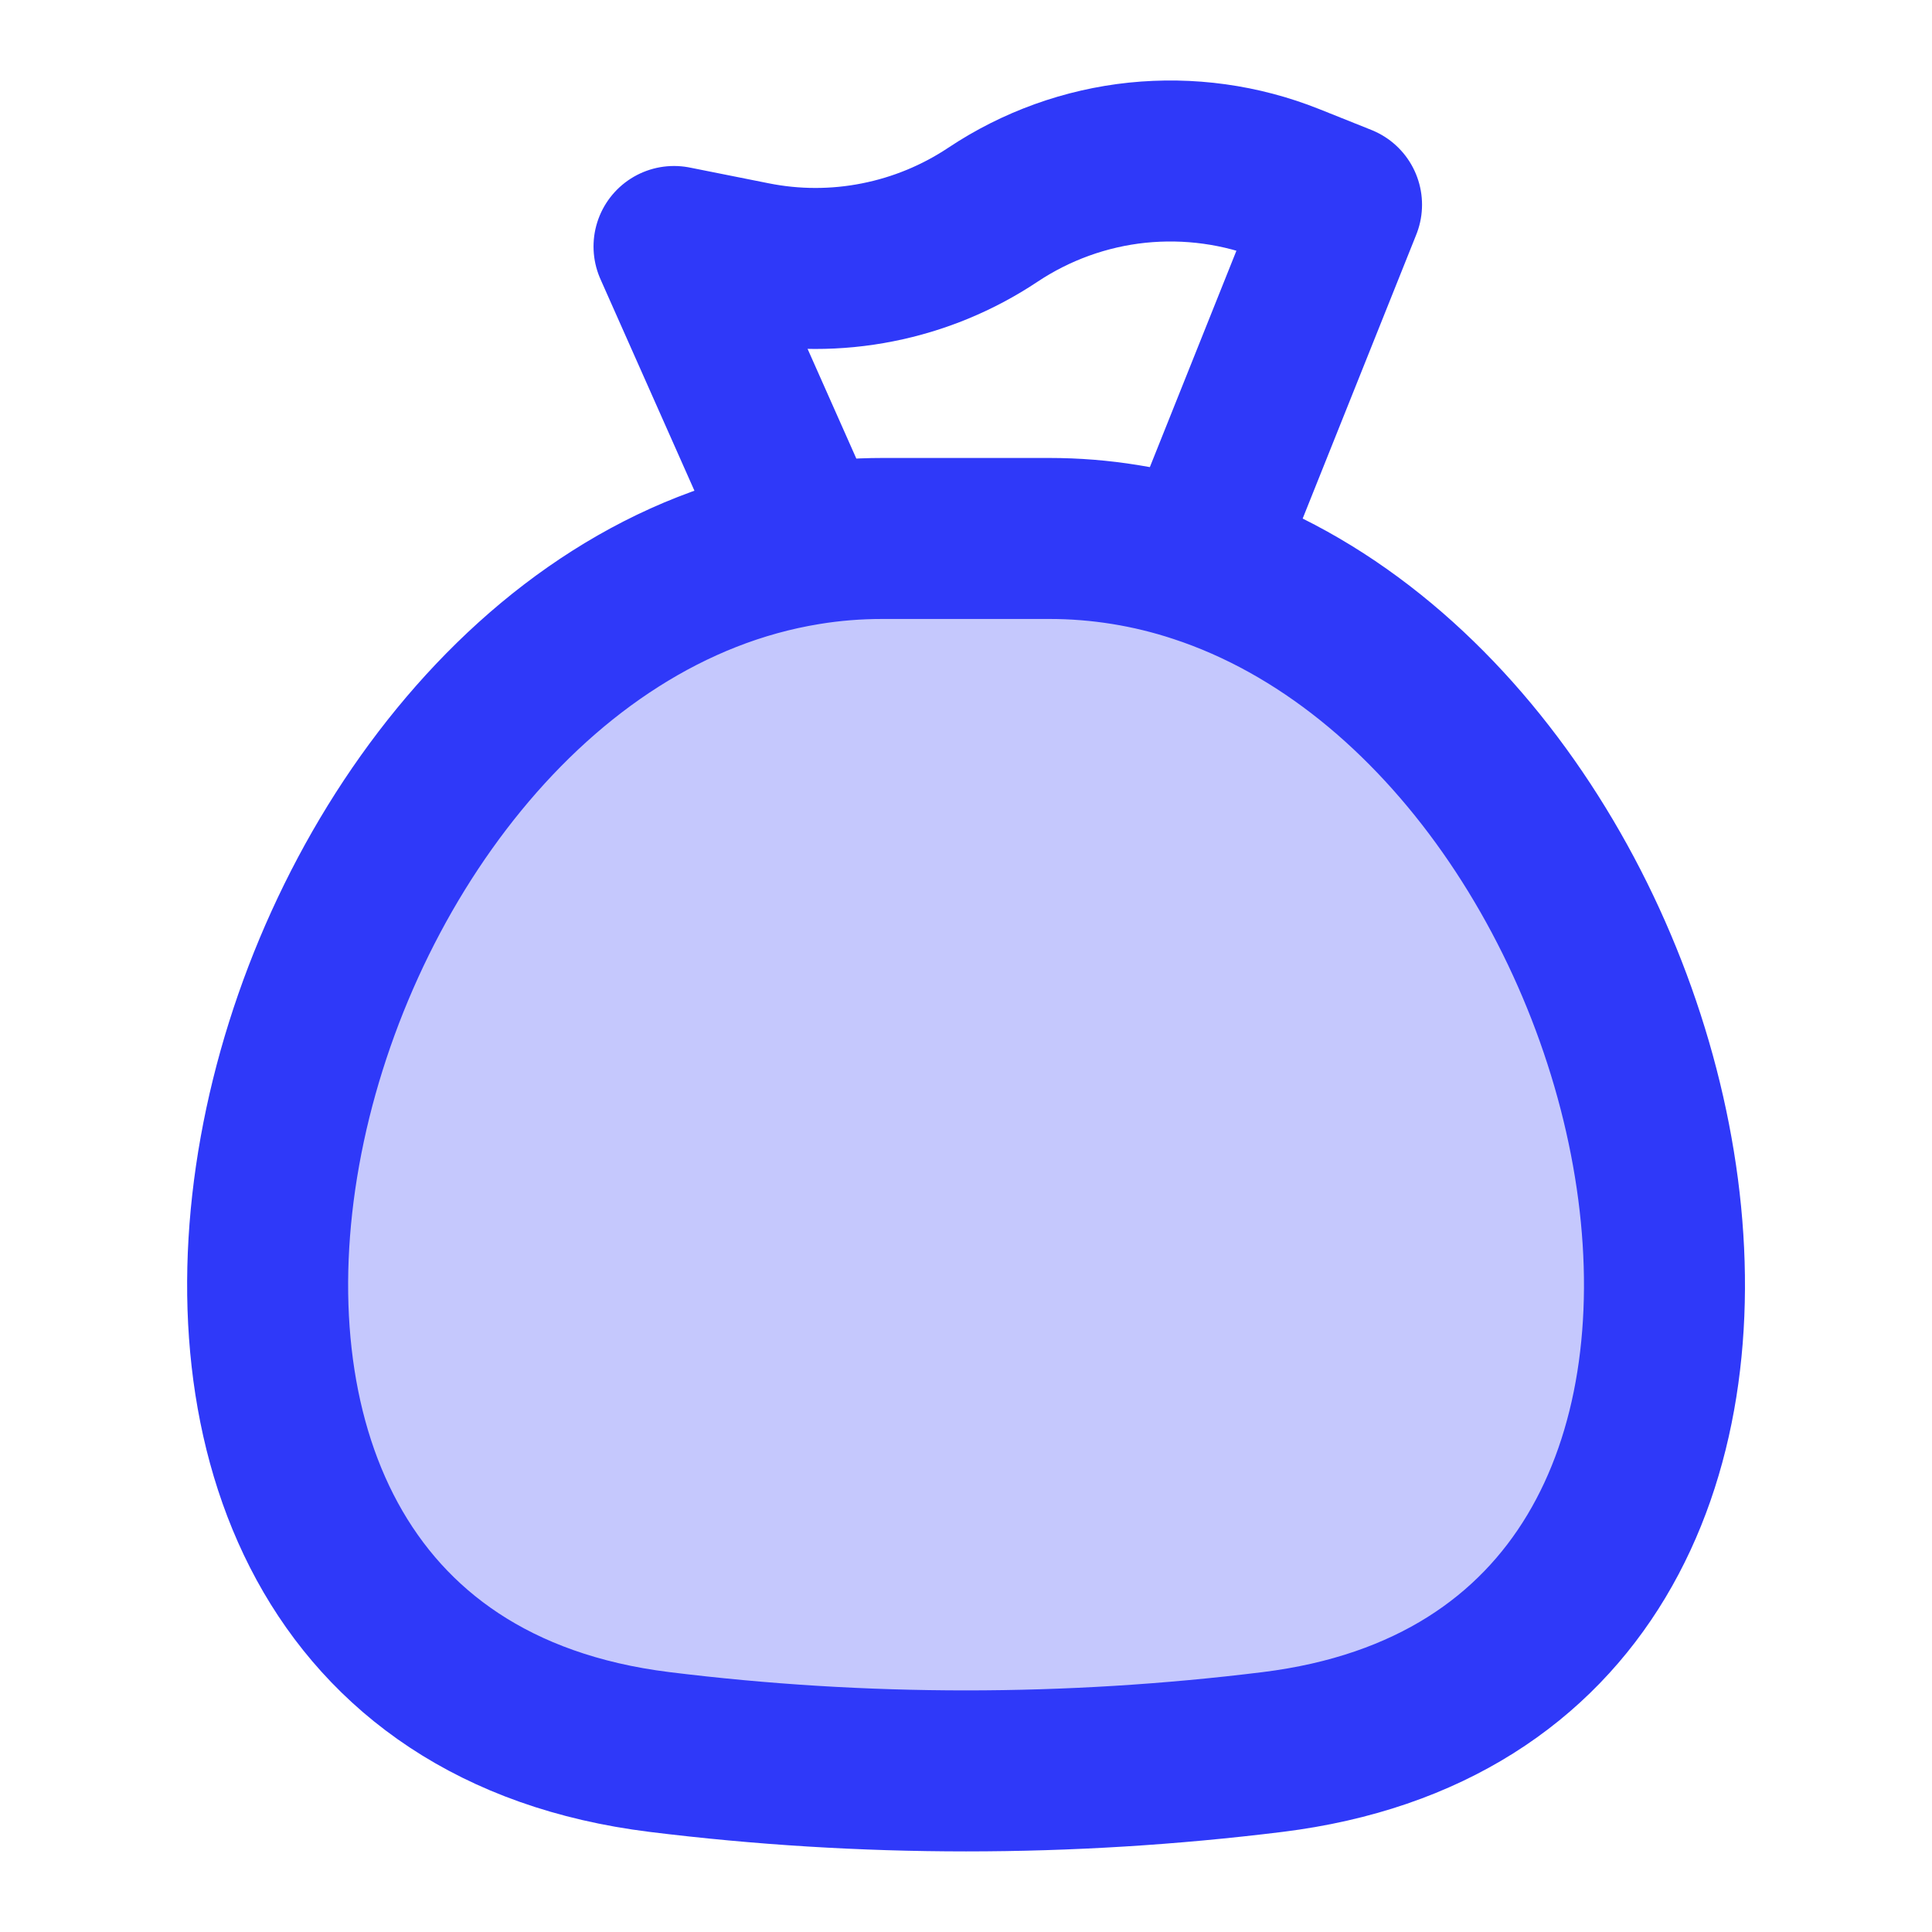
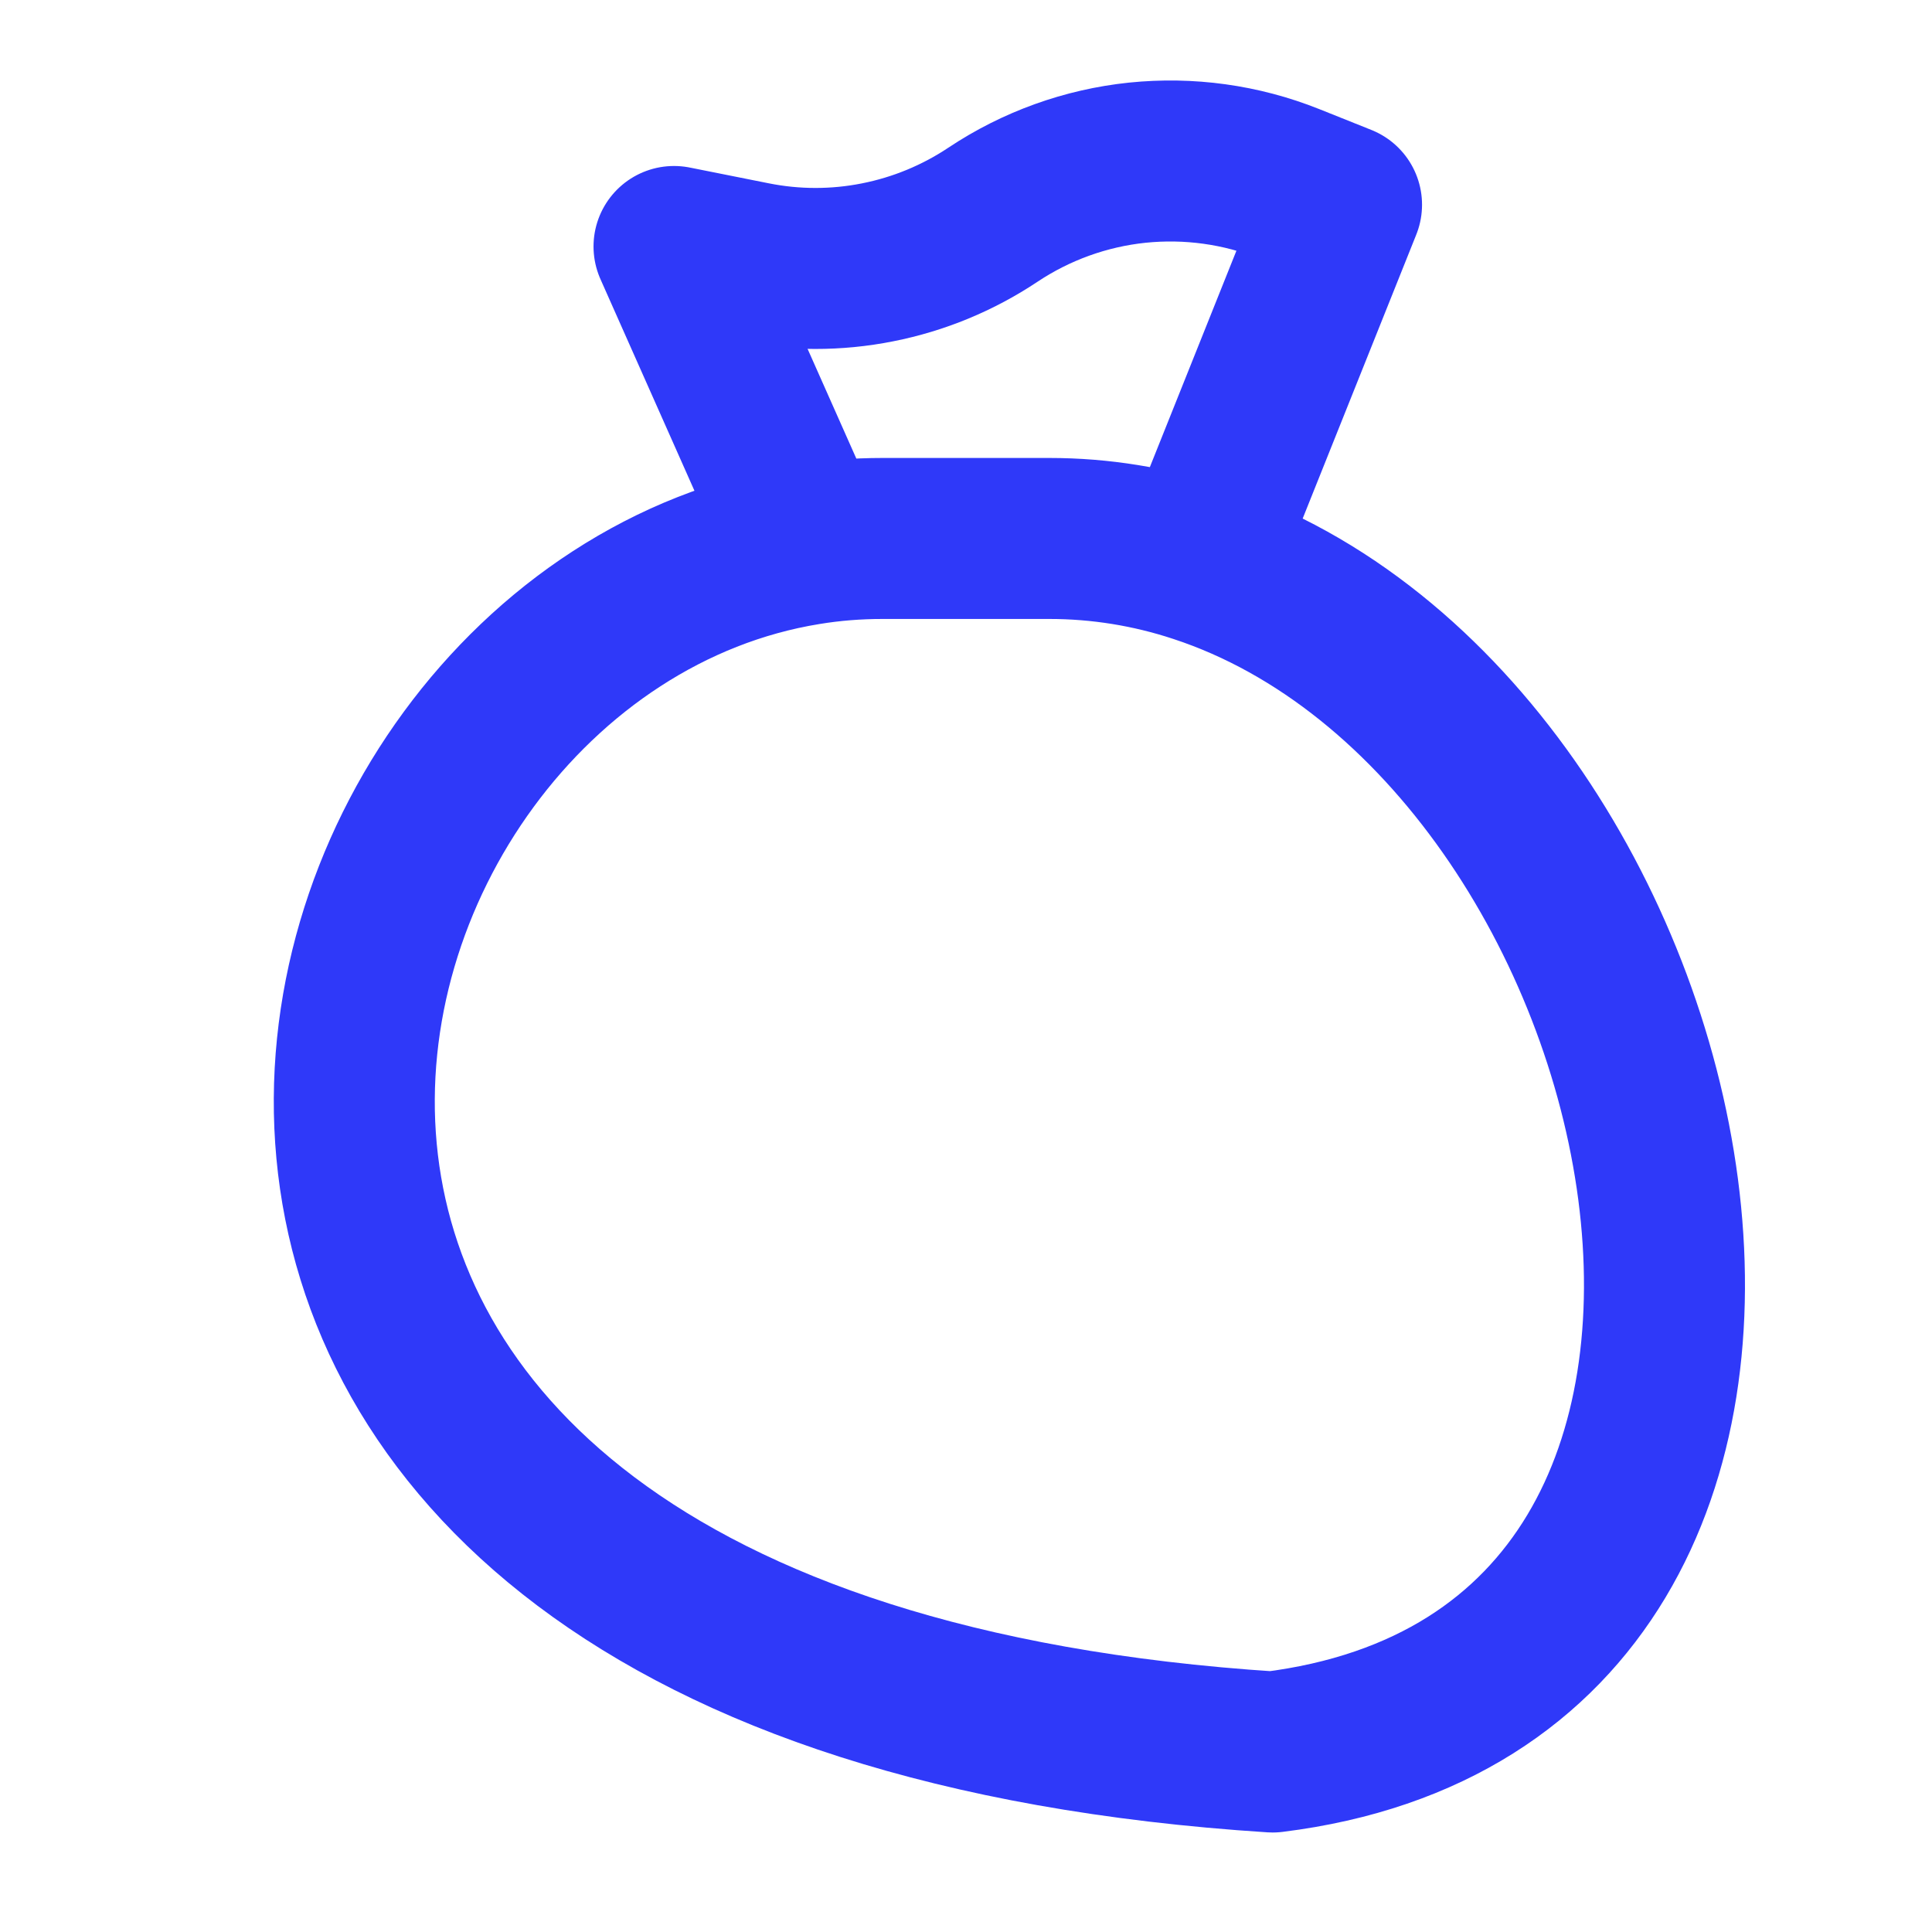
<svg xmlns="http://www.w3.org/2000/svg" width="24" height="24" viewBox="0 0 24 24" fill="none">
-   <path opacity="0.28" d="M8.191 21.765C10.721 22.078 13.279 22.078 15.809 21.765C23.622 20.797 21.072 9.018 14.887 6.987C14.29 6.79 13.666 6.69 13.037 6.689H10.963C10.642 6.69 10.327 6.716 10.018 6.766C3.194 7.876 0.008 20.75 8.191 21.765Z" fill="#2F39F9" />
-   <path d="M14.887 6.987C14.291 6.79 13.666 6.689 13.037 6.689H10.963C10.642 6.689 10.327 6.714 10.018 6.765M14.887 6.987C21.073 9.018 23.622 20.795 15.809 21.764C13.28 22.077 10.721 22.077 8.192 21.764C0.008 20.749 3.195 7.874 10.018 6.765M14.887 6.987L16.665 2.543L16.015 2.283C15.416 2.044 14.768 1.955 14.127 2.021C13.486 2.088 12.871 2.31 12.335 2.667C11.9 2.957 11.413 3.158 10.901 3.259C10.389 3.361 9.861 3.36 9.35 3.257L8.373 3.062L10.018 6.765" stroke="#2F39F9" stroke-width="2" stroke-linecap="round" stroke-linejoin="round" />
+   <path d="M14.887 6.987C14.291 6.79 13.666 6.689 13.037 6.689H10.963C10.642 6.689 10.327 6.714 10.018 6.765M14.887 6.987C21.073 9.018 23.622 20.795 15.809 21.764C0.008 20.749 3.195 7.874 10.018 6.765M14.887 6.987L16.665 2.543L16.015 2.283C15.416 2.044 14.768 1.955 14.127 2.021C13.486 2.088 12.871 2.31 12.335 2.667C11.9 2.957 11.413 3.158 10.901 3.259C10.389 3.361 9.861 3.36 9.35 3.257L8.373 3.062L10.018 6.765" stroke="#2F39F9" stroke-width="2" stroke-linecap="round" stroke-linejoin="round" />
</svg>